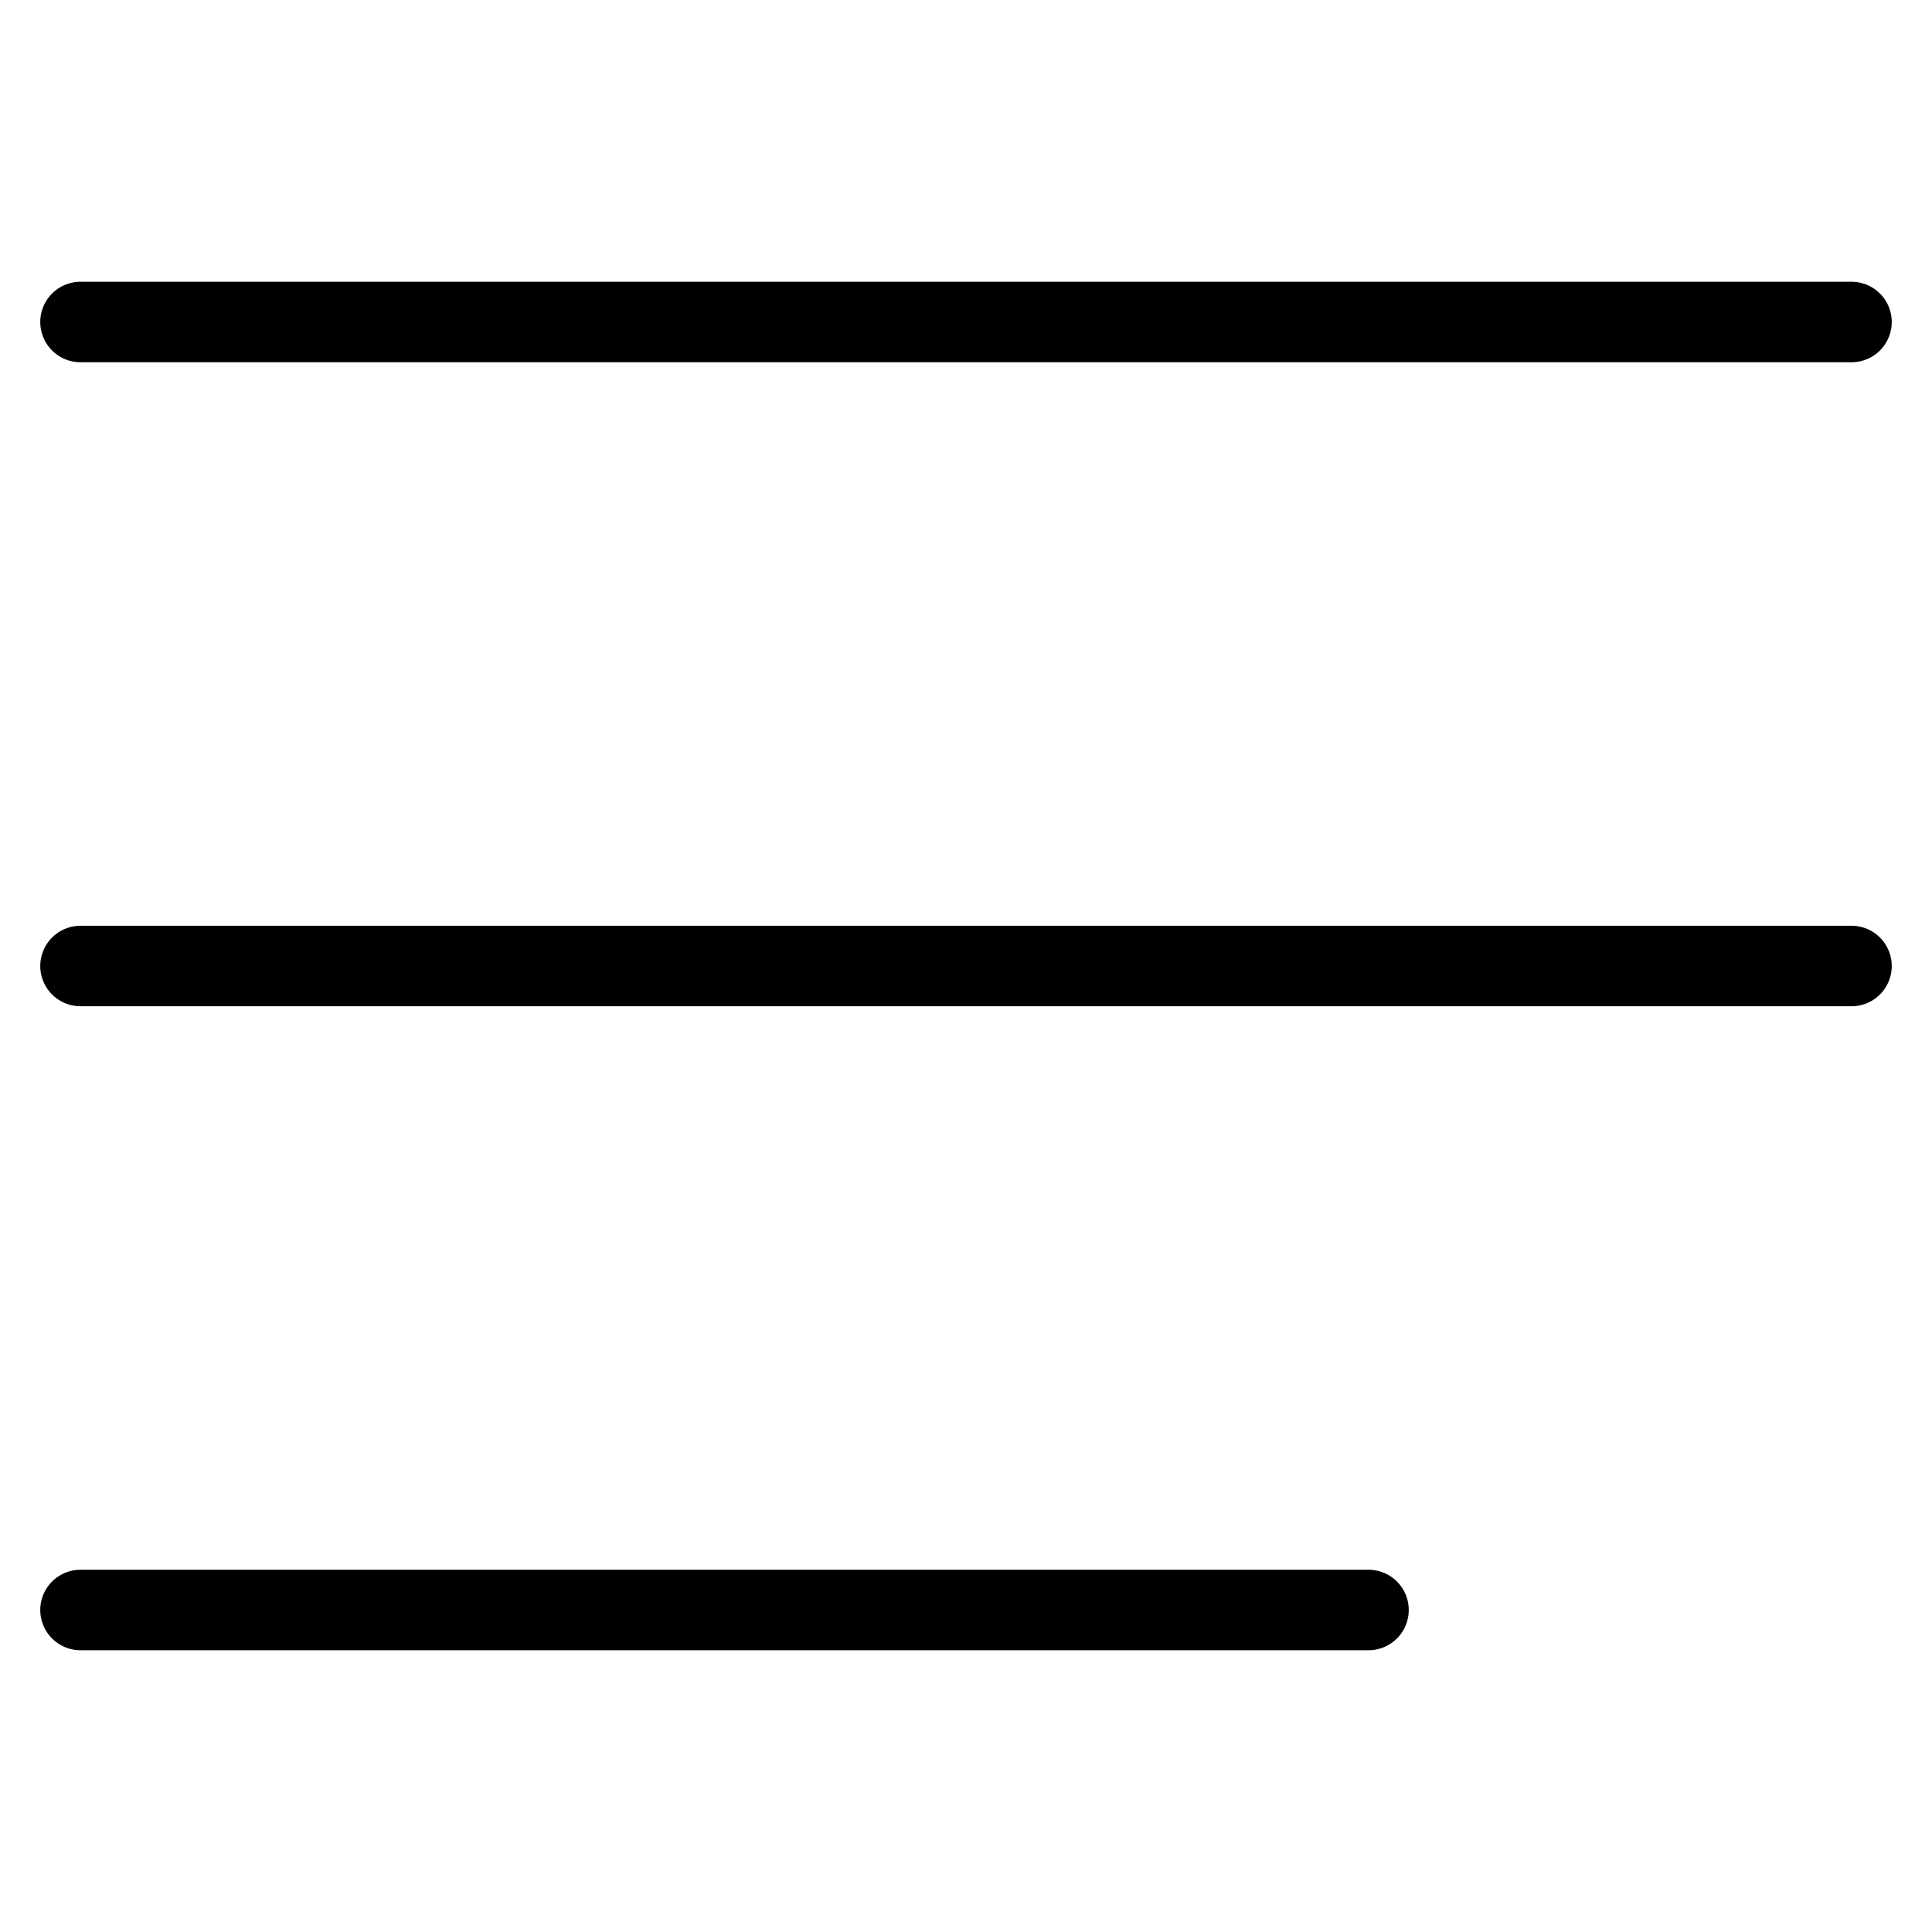
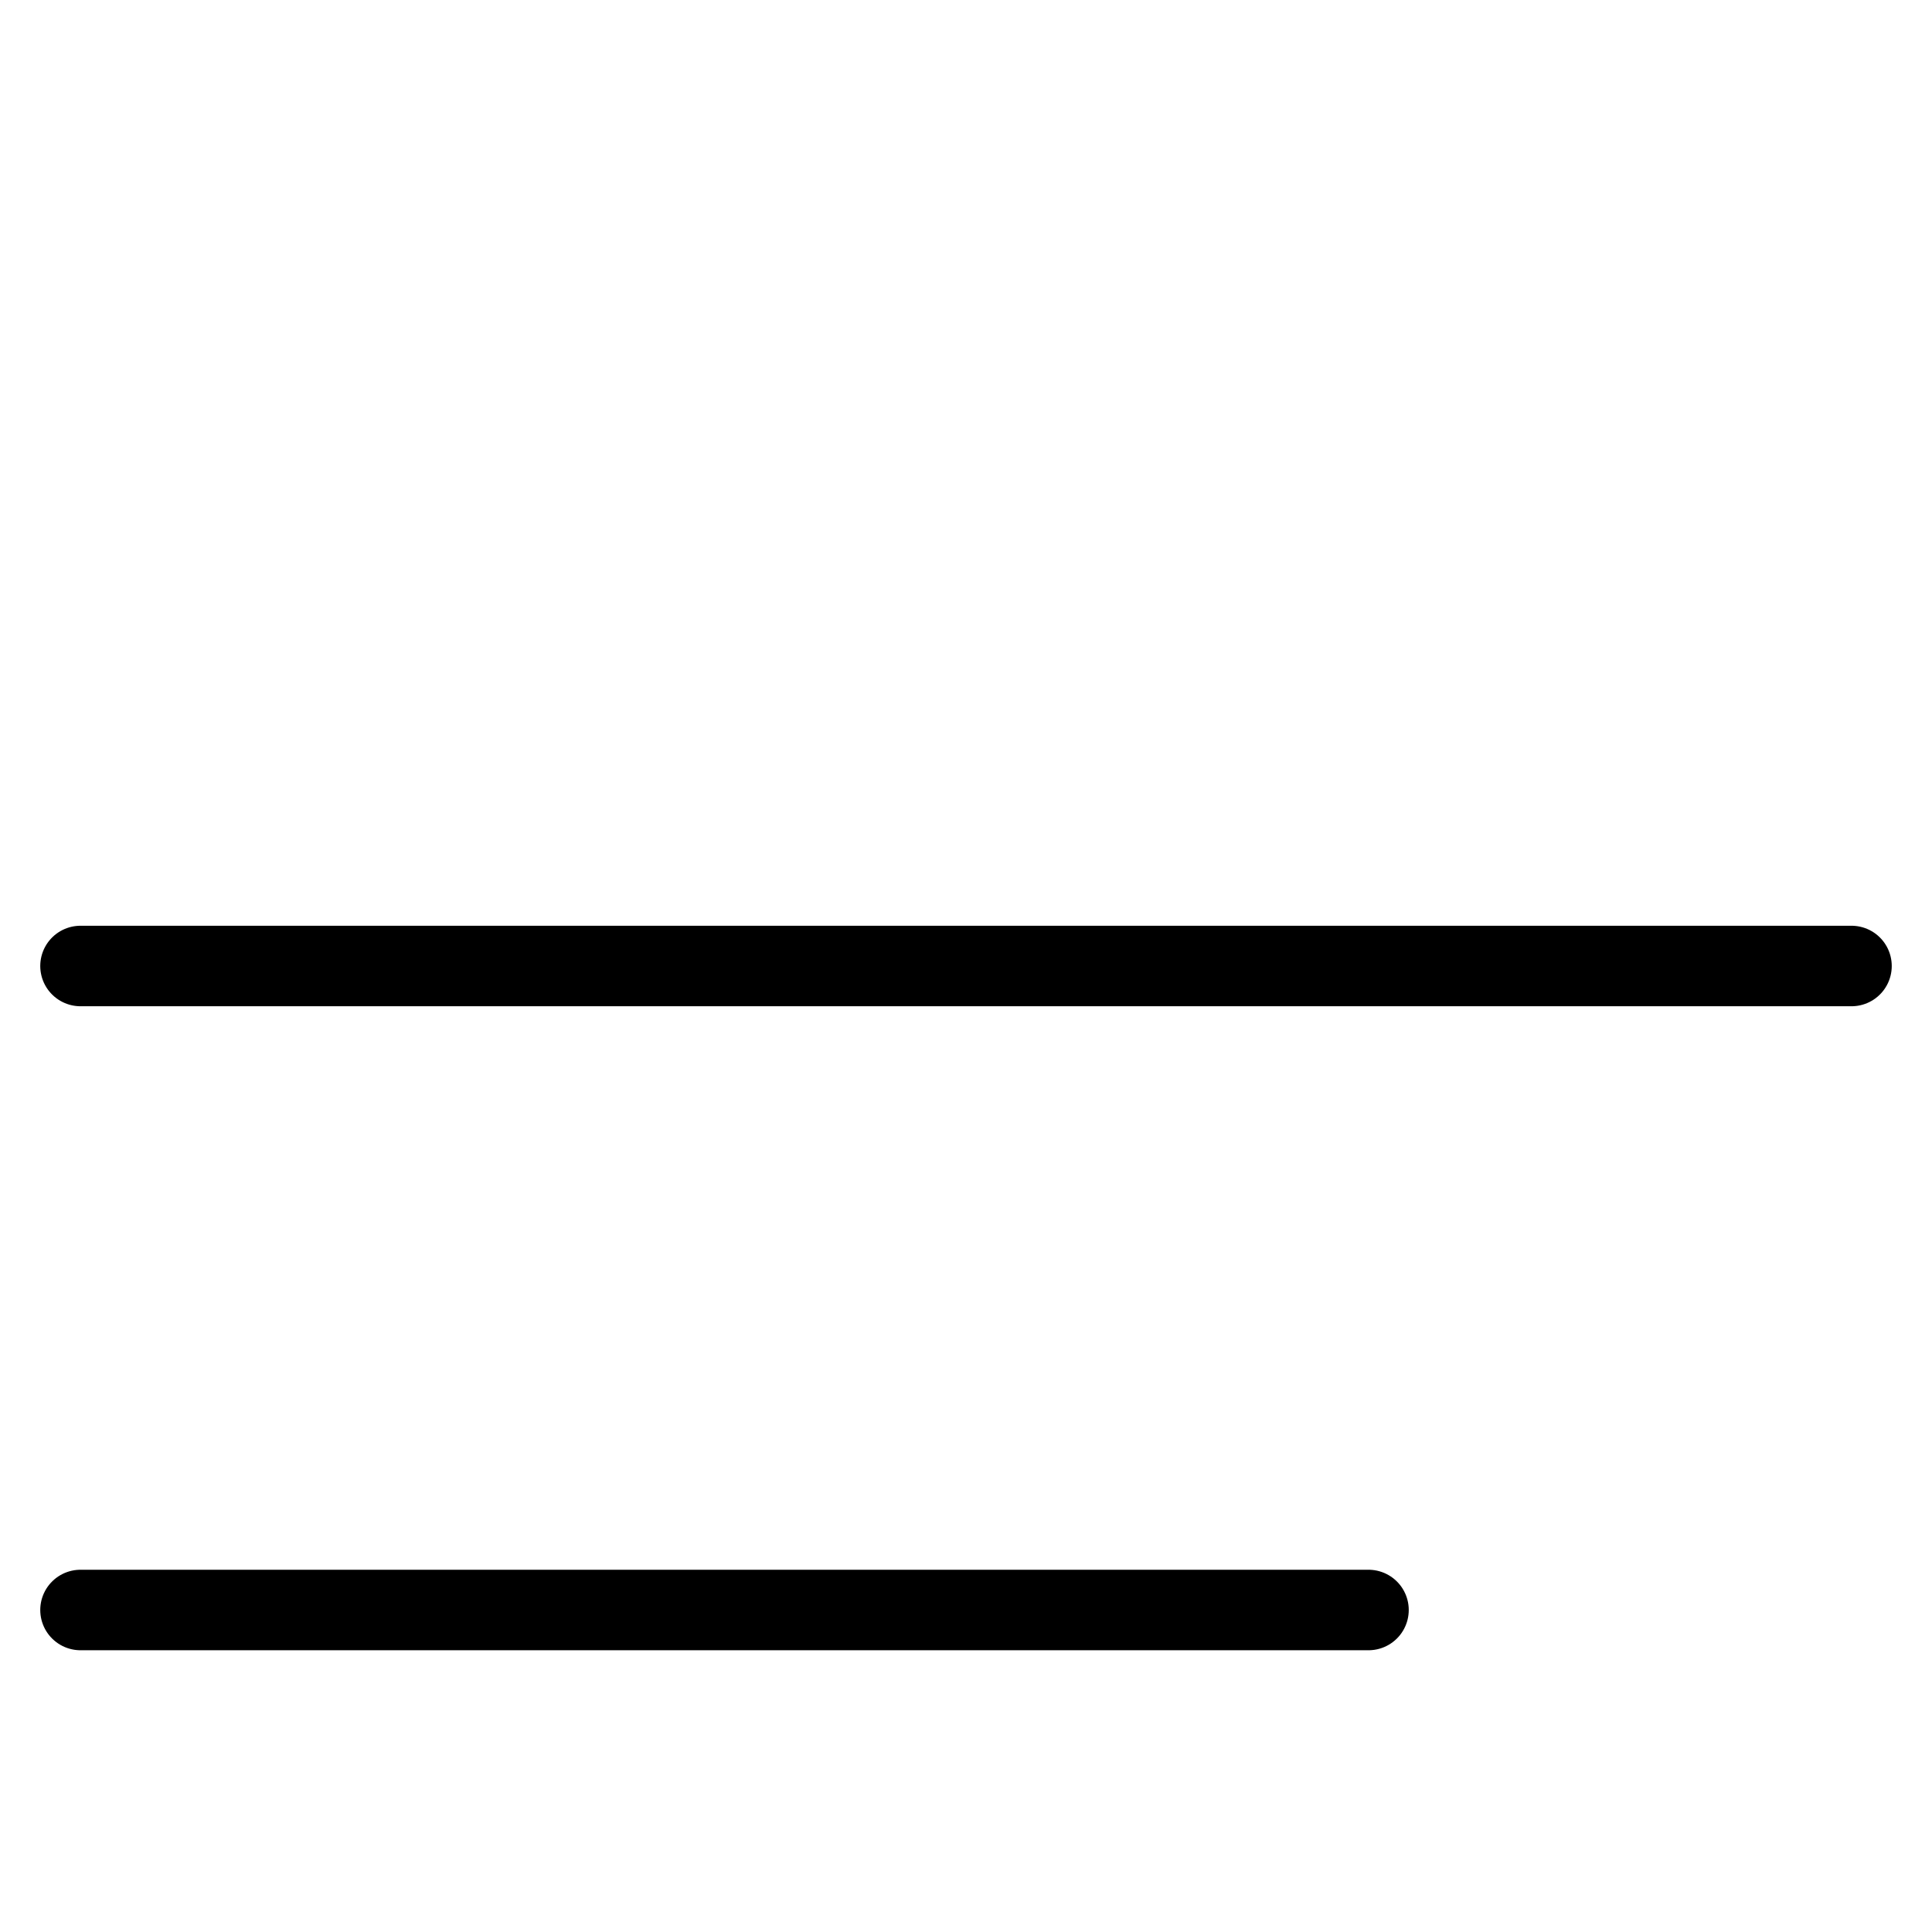
<svg xmlns="http://www.w3.org/2000/svg" width="24" height="24" viewBox="0 0 24 24" fill="none">
  <path d="M17 20H1" stroke="black" stroke-linecap="round" />
-   <path d="M23 4H1" stroke="black" stroke-linecap="round" />
  <path d="M23 12H1" stroke="black" stroke-linecap="round" />
</svg>